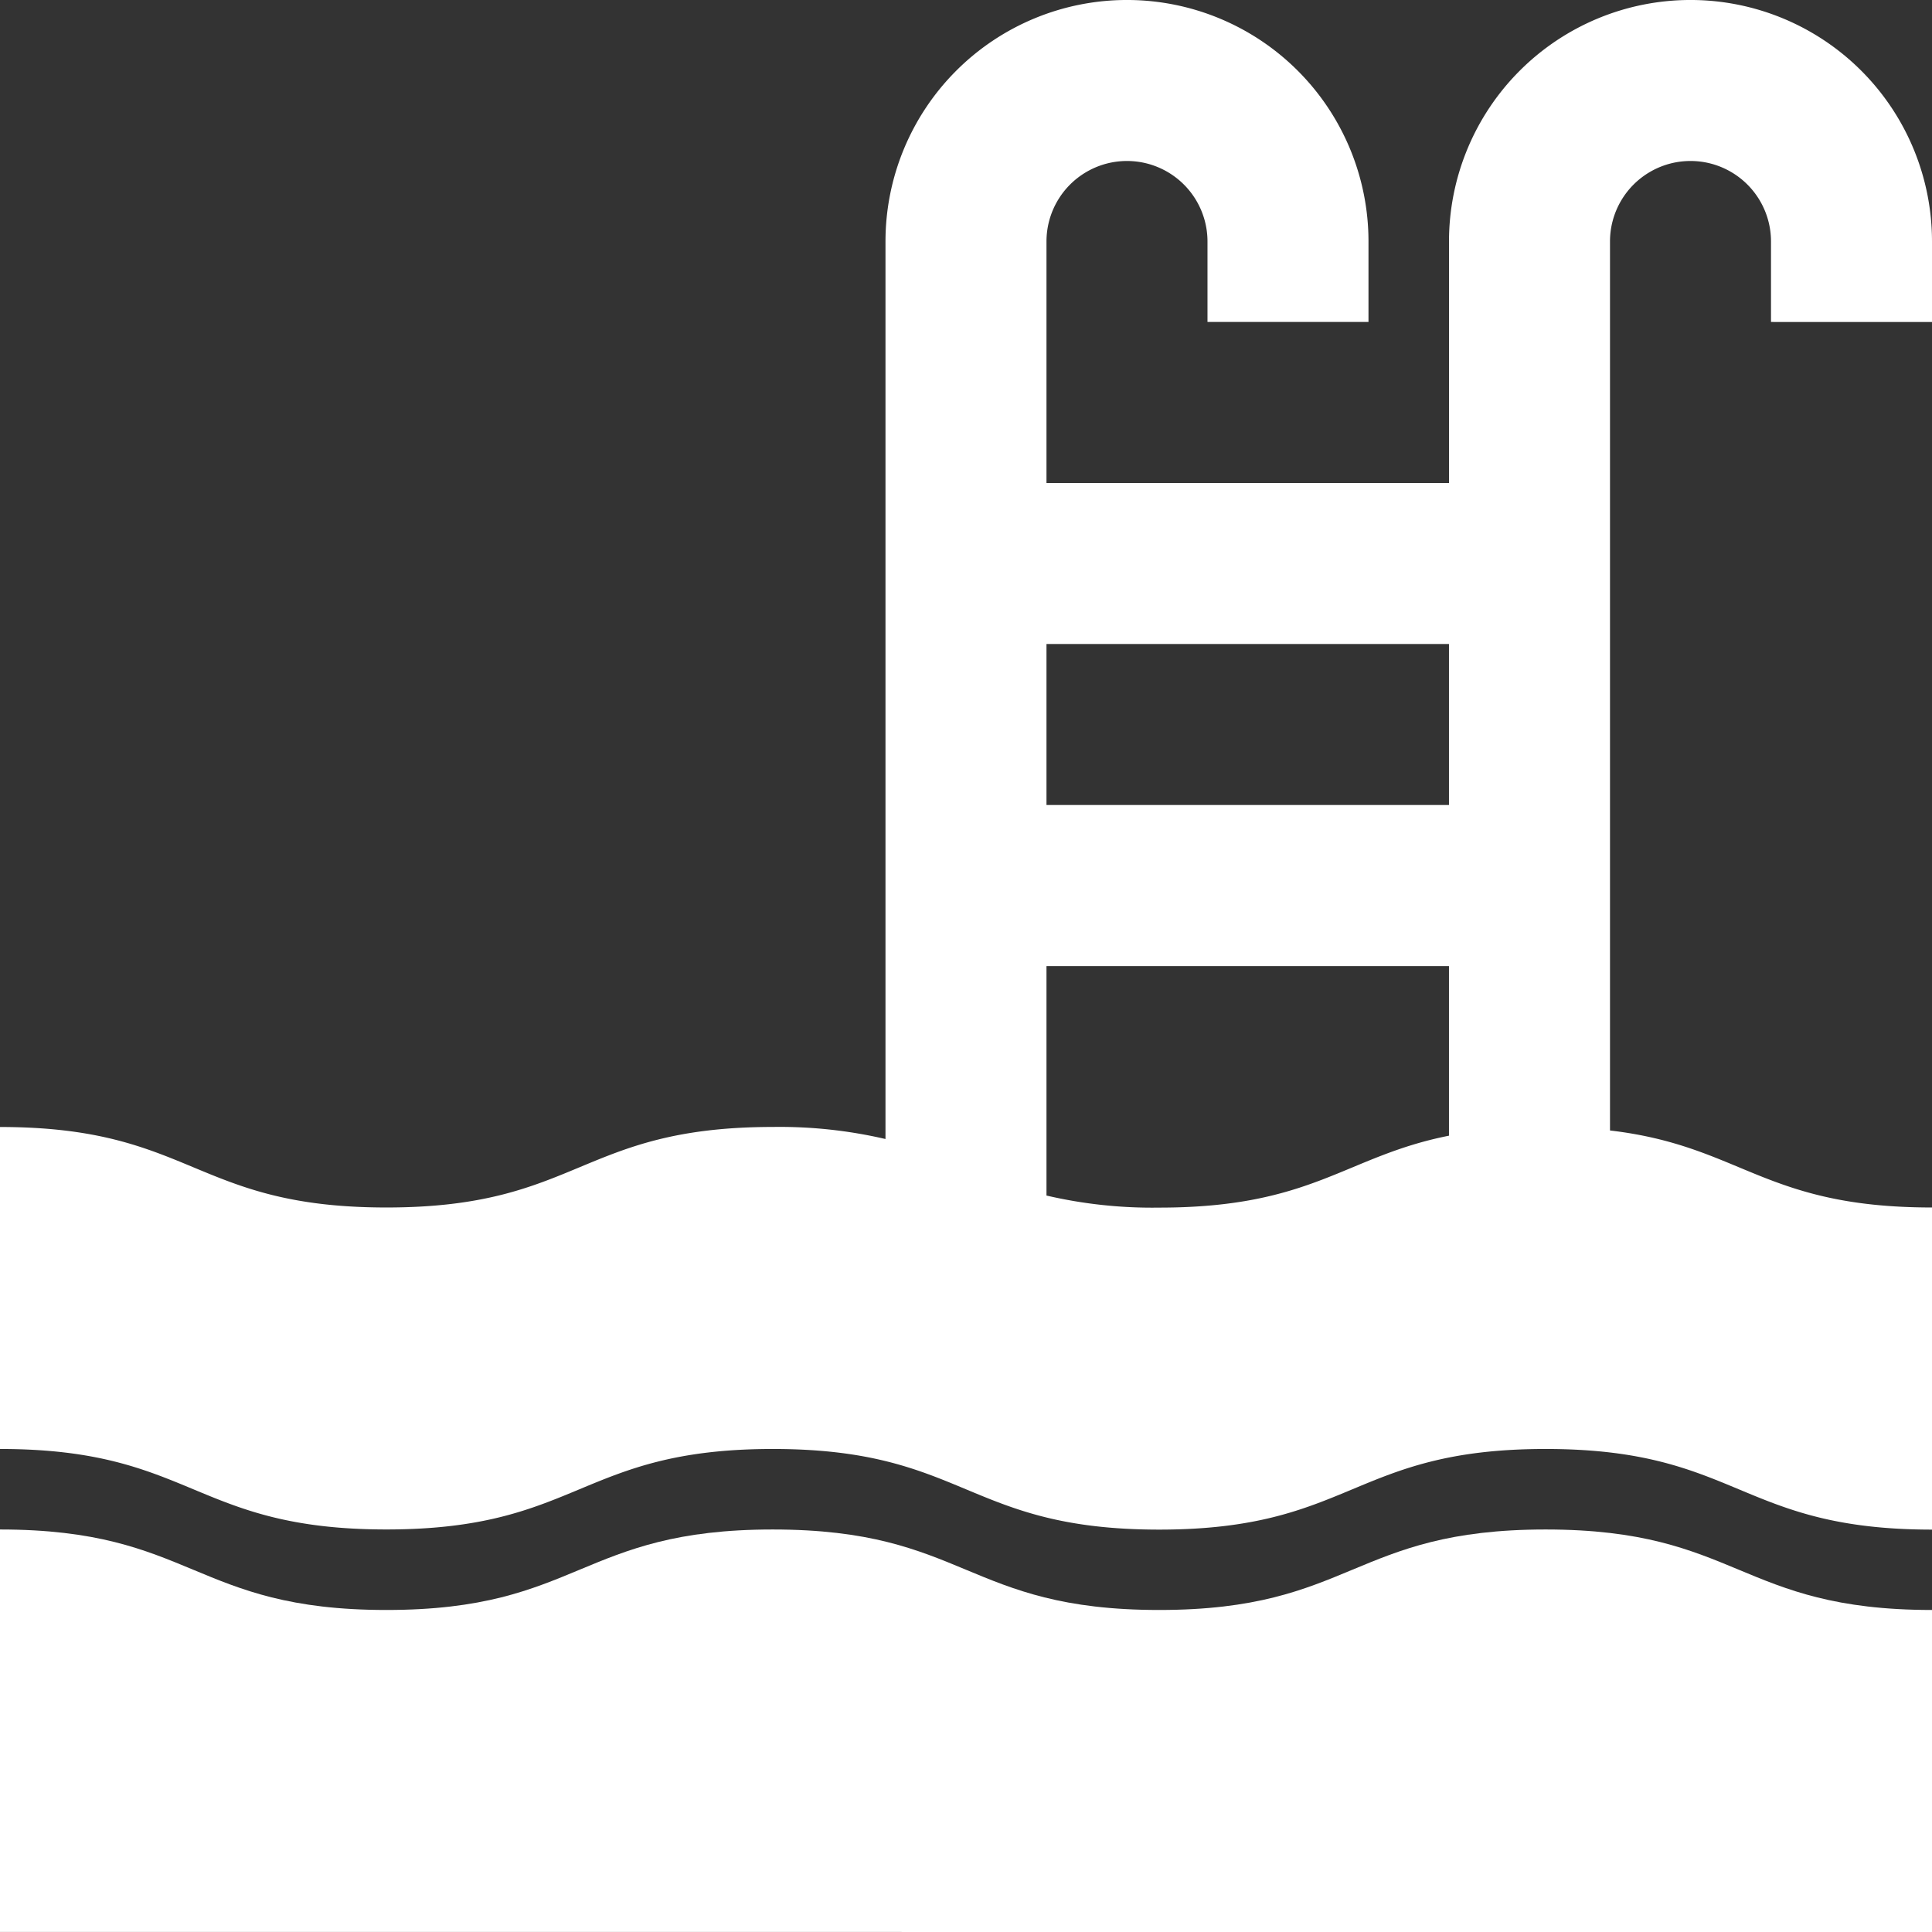
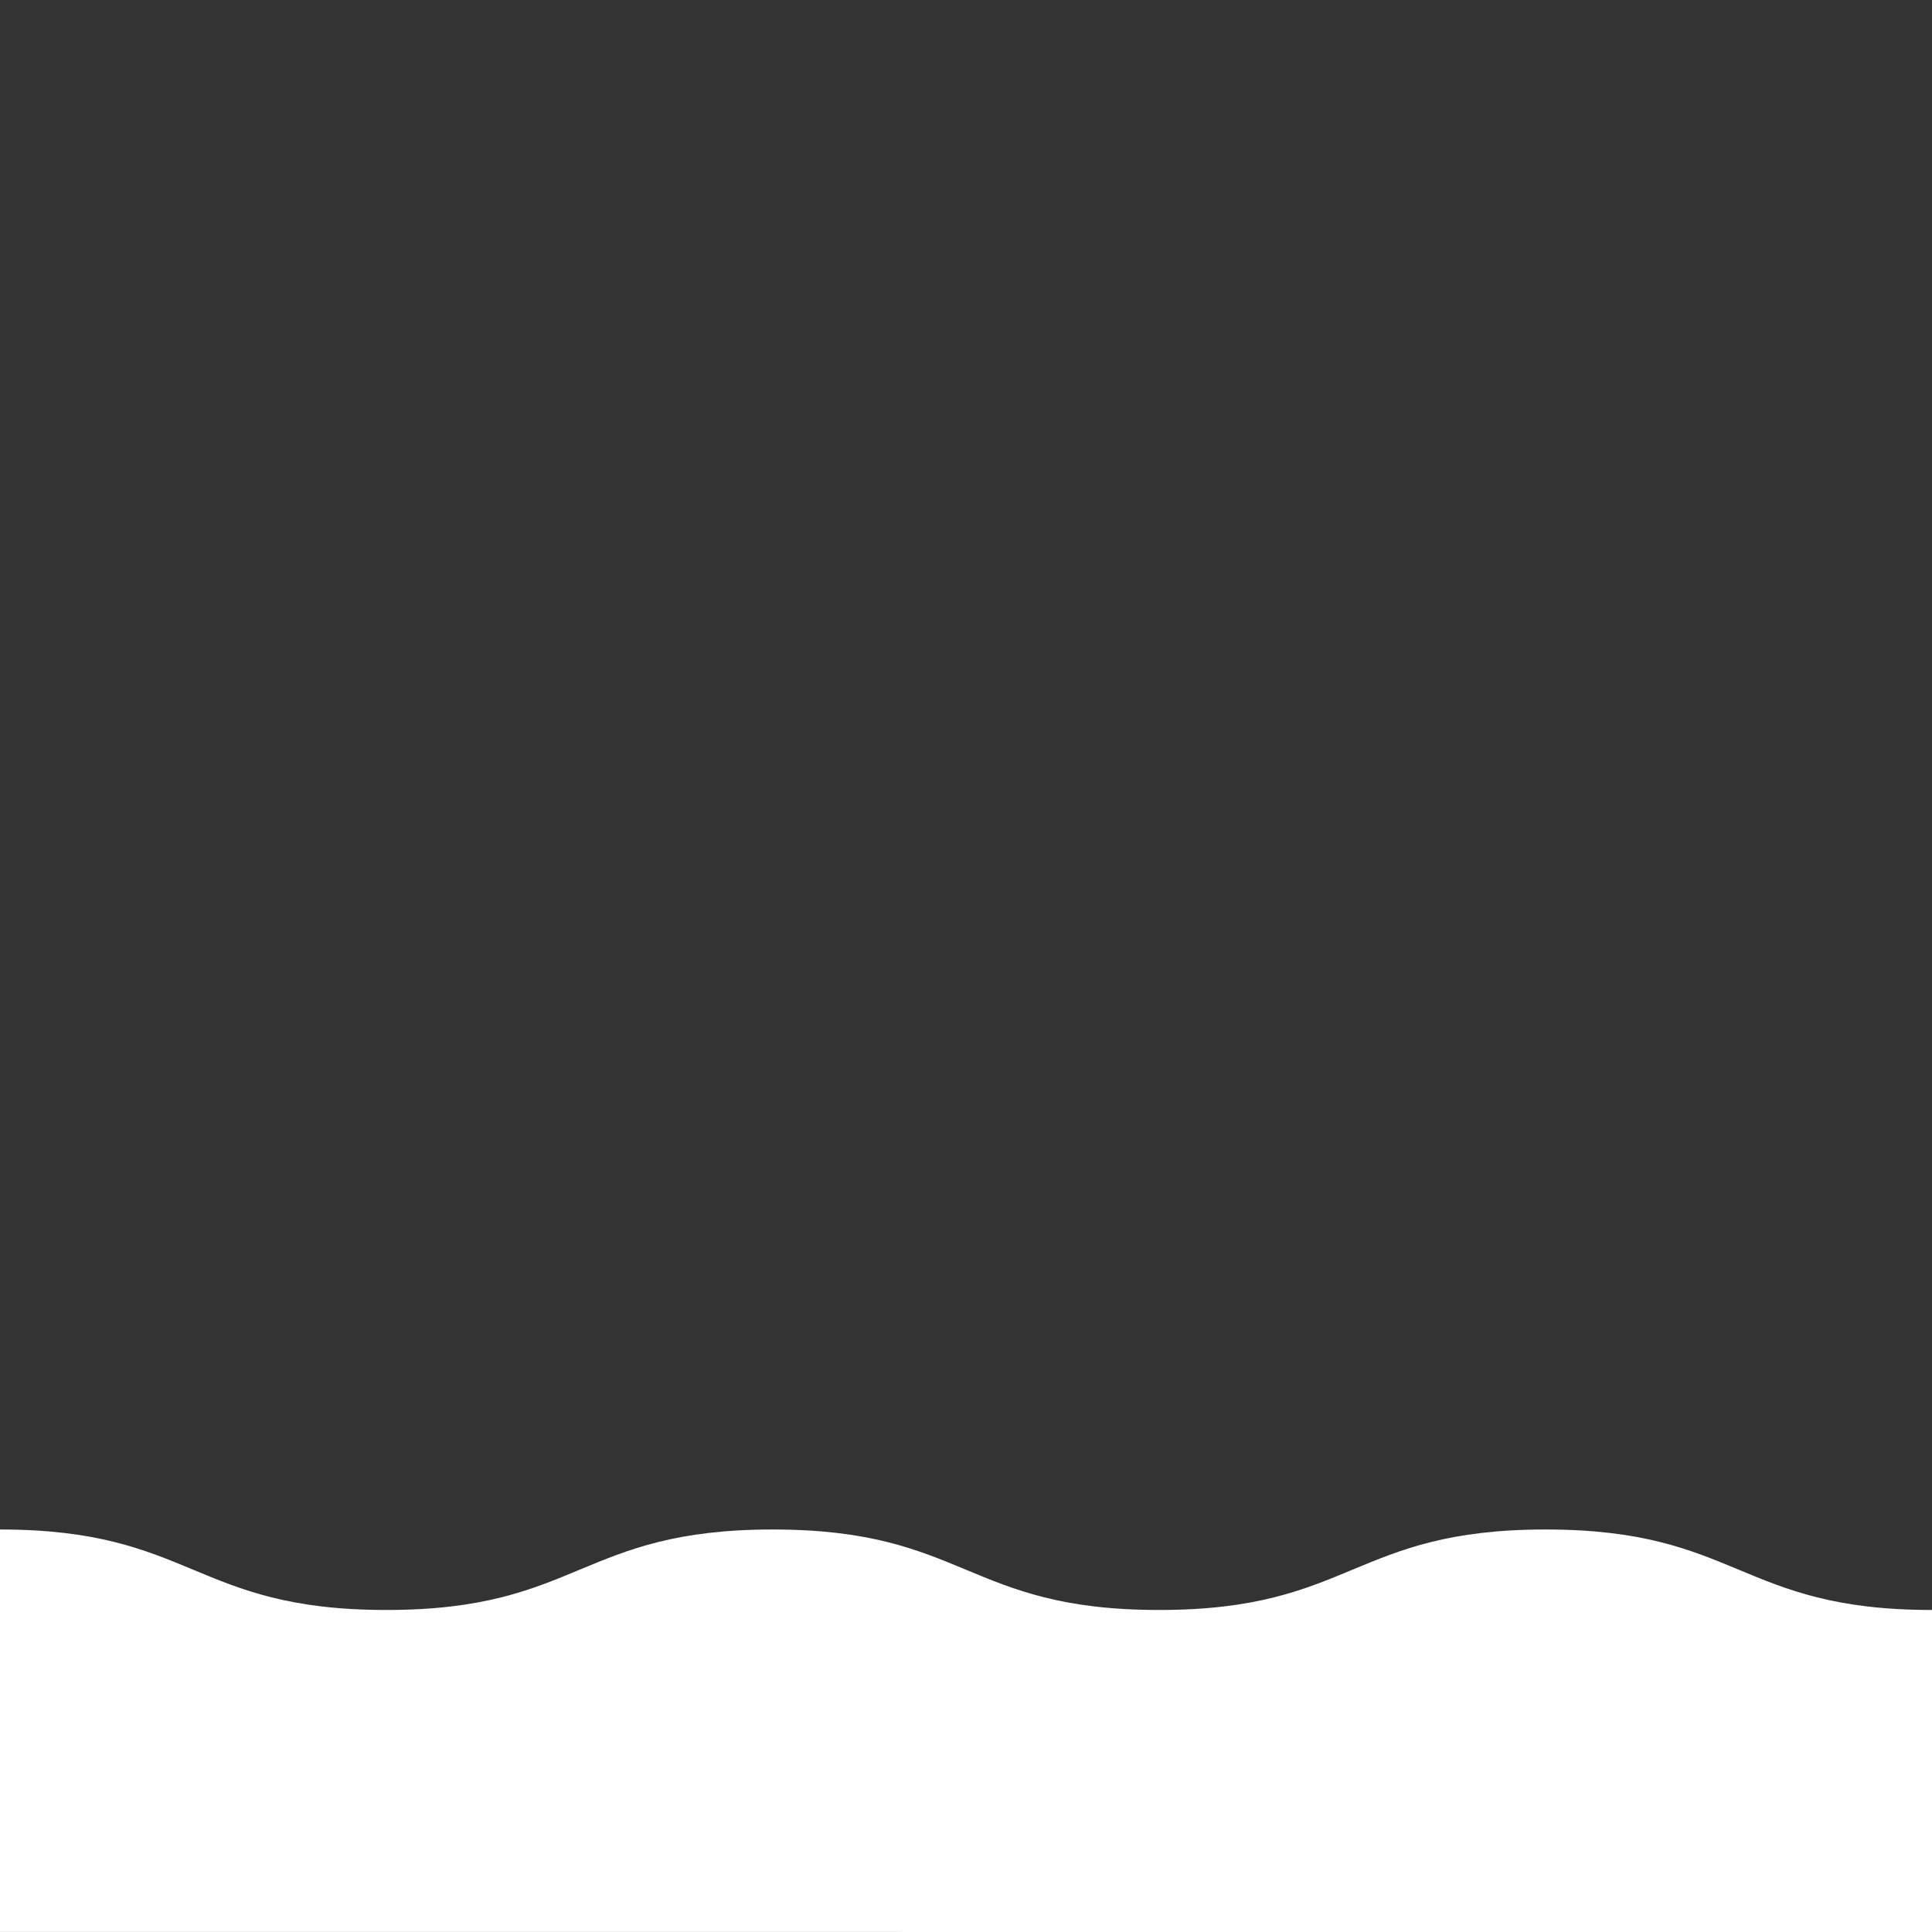
<svg xmlns="http://www.w3.org/2000/svg" width="76.668" height="76.668" viewBox="0 0 76.668 76.668">
  <rect x="0" y="0" width="76.668" height="76.668" fill="#333333" stroke="none" />
-   <path d="M76.668,12.778V9.583a9.583,9.583,0,1,0-19.167,0v9.583H41.528V9.583a3.194,3.194,0,0,1,6.389,0v3.194h6.389V9.583a9.583,9.583,0,1,0-19.167,0V45.2a18.528,18.528,0,0,0-4.47-.479C23,44.723,23,47.917,15.336,47.917S7.667,44.723,0,44.723V57.5c7.667,0,7.667,3.194,15.334,3.194S23,57.5,30.667,57.5,38.334,60.7,46,60.7,53.667,57.5,61.334,57.5,69,60.7,76.668,60.7V47.917c-6.7,0-7.547-2.443-12.778-3.056V9.583a3.194,3.194,0,1,1,6.389,0v3.194ZM57.5,25.556v6.389H41.528V25.556ZM41.528,47.438v-9.1H57.5v6.73c-4.142.822-5.383,2.854-11.5,2.854a18.531,18.531,0,0,1-4.472-.479Z" transform="translate(0)" fill="#fff" />
-   <path d="M46,155.194c-7.667,0-7.667-3.194-15.334-3.194S23,155.194,15.334,155.194,7.667,152,0,152v15.972H76.668V155.194C69,155.194,69,152,61.334,152S53.667,155.194,46,155.194Z" transform="translate(0 -91.305)" fill="#fff" />
+   <path d="M46,155.194c-7.667,0-7.667-3.194-15.334-3.194S23,155.194,15.334,155.194,7.667,152,0,152v15.972H76.668V155.194C69,155.194,69,152,61.334,152S53.667,155.194,46,155.194" transform="translate(0 -91.305)" fill="#fff" />
</svg>